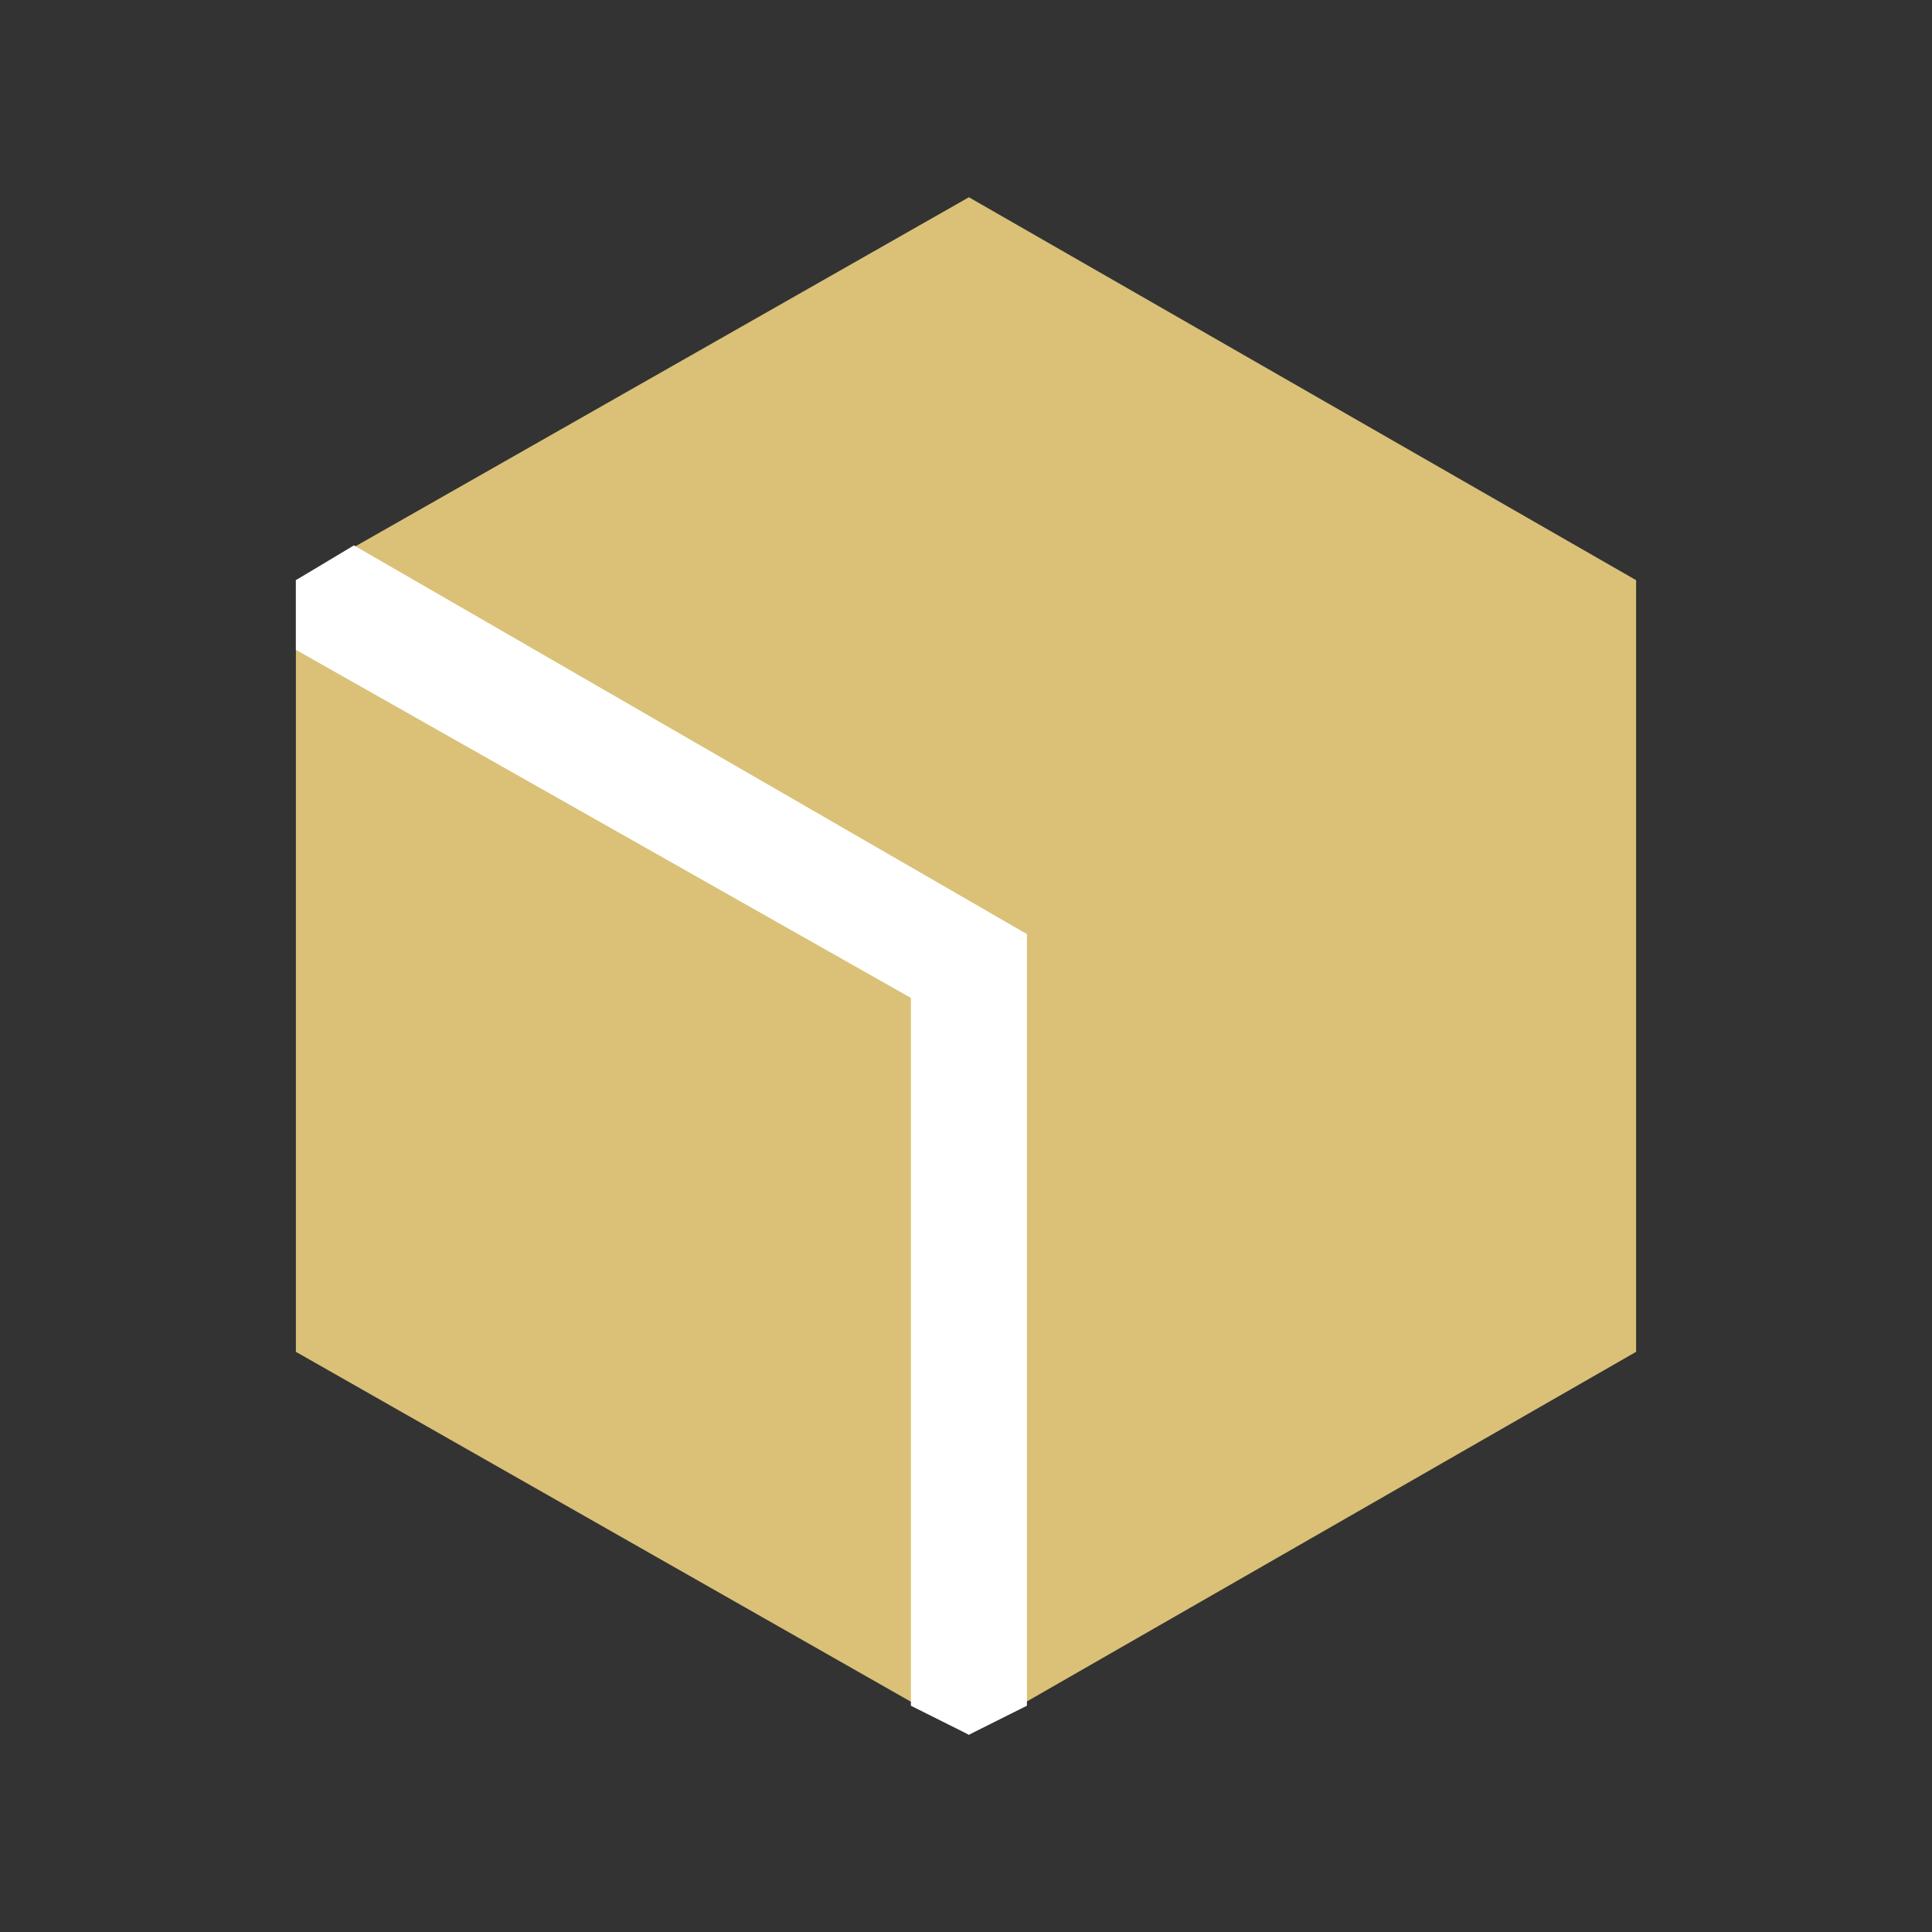
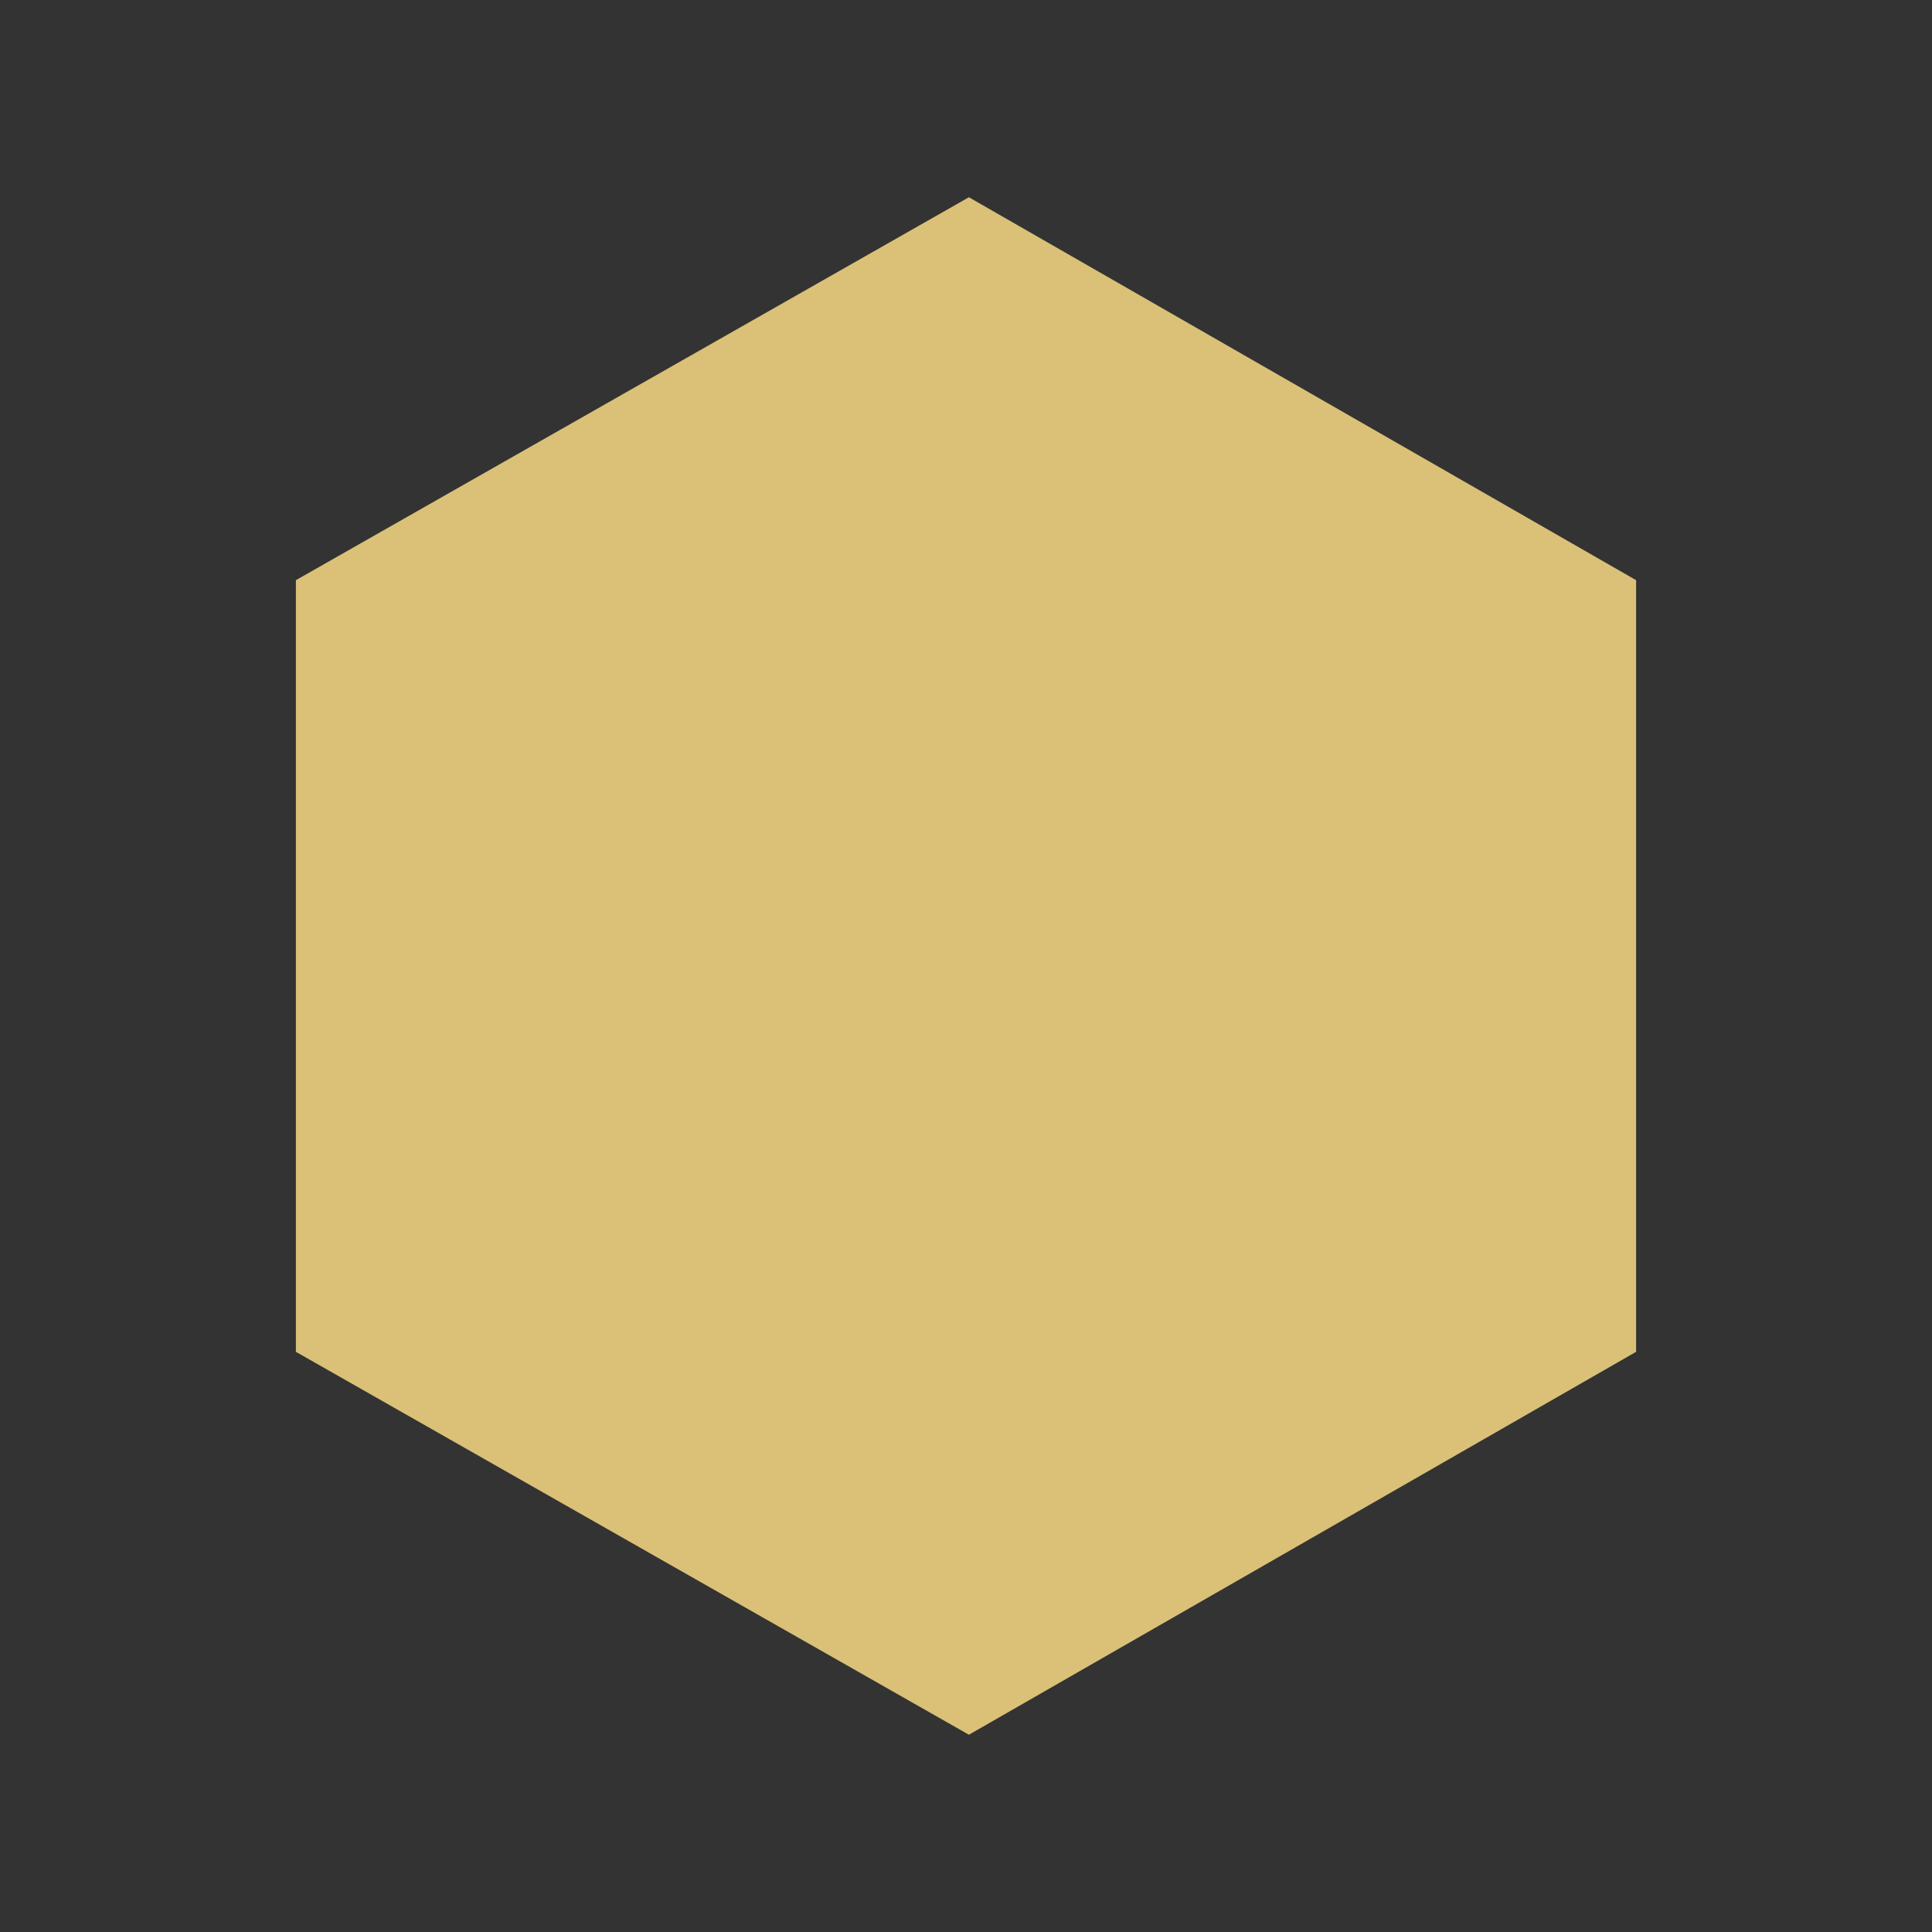
<svg xmlns="http://www.w3.org/2000/svg" version="1.1" id="Calque_1" x="0px" y="0px" width="33.3px" height="33.3px" viewBox="0 0 33.3 33.3" style="enable-background:new 0 0 33.3 33.3;" xml:space="preserve">
  <rect x="0" y="0" width="33.3" height="33.3" fill="#333333" stroke="none" />
  <g>
    <polygon style="fill:#DAC177;" points="16.7,3.4 5.1,10 5.1,23.3 16.7,29.9 28.2,23.3 28.2,10  " />
-     <polygon style="fill:#FFFFFF;" points="5.1,10 5.1,11.2 5.1,11.2 15.7,17.2 15.7,29.4 16.7,29.9 17.7,29.4 17.7,16.1 6.1,9.4  " />
  </g>
</svg>